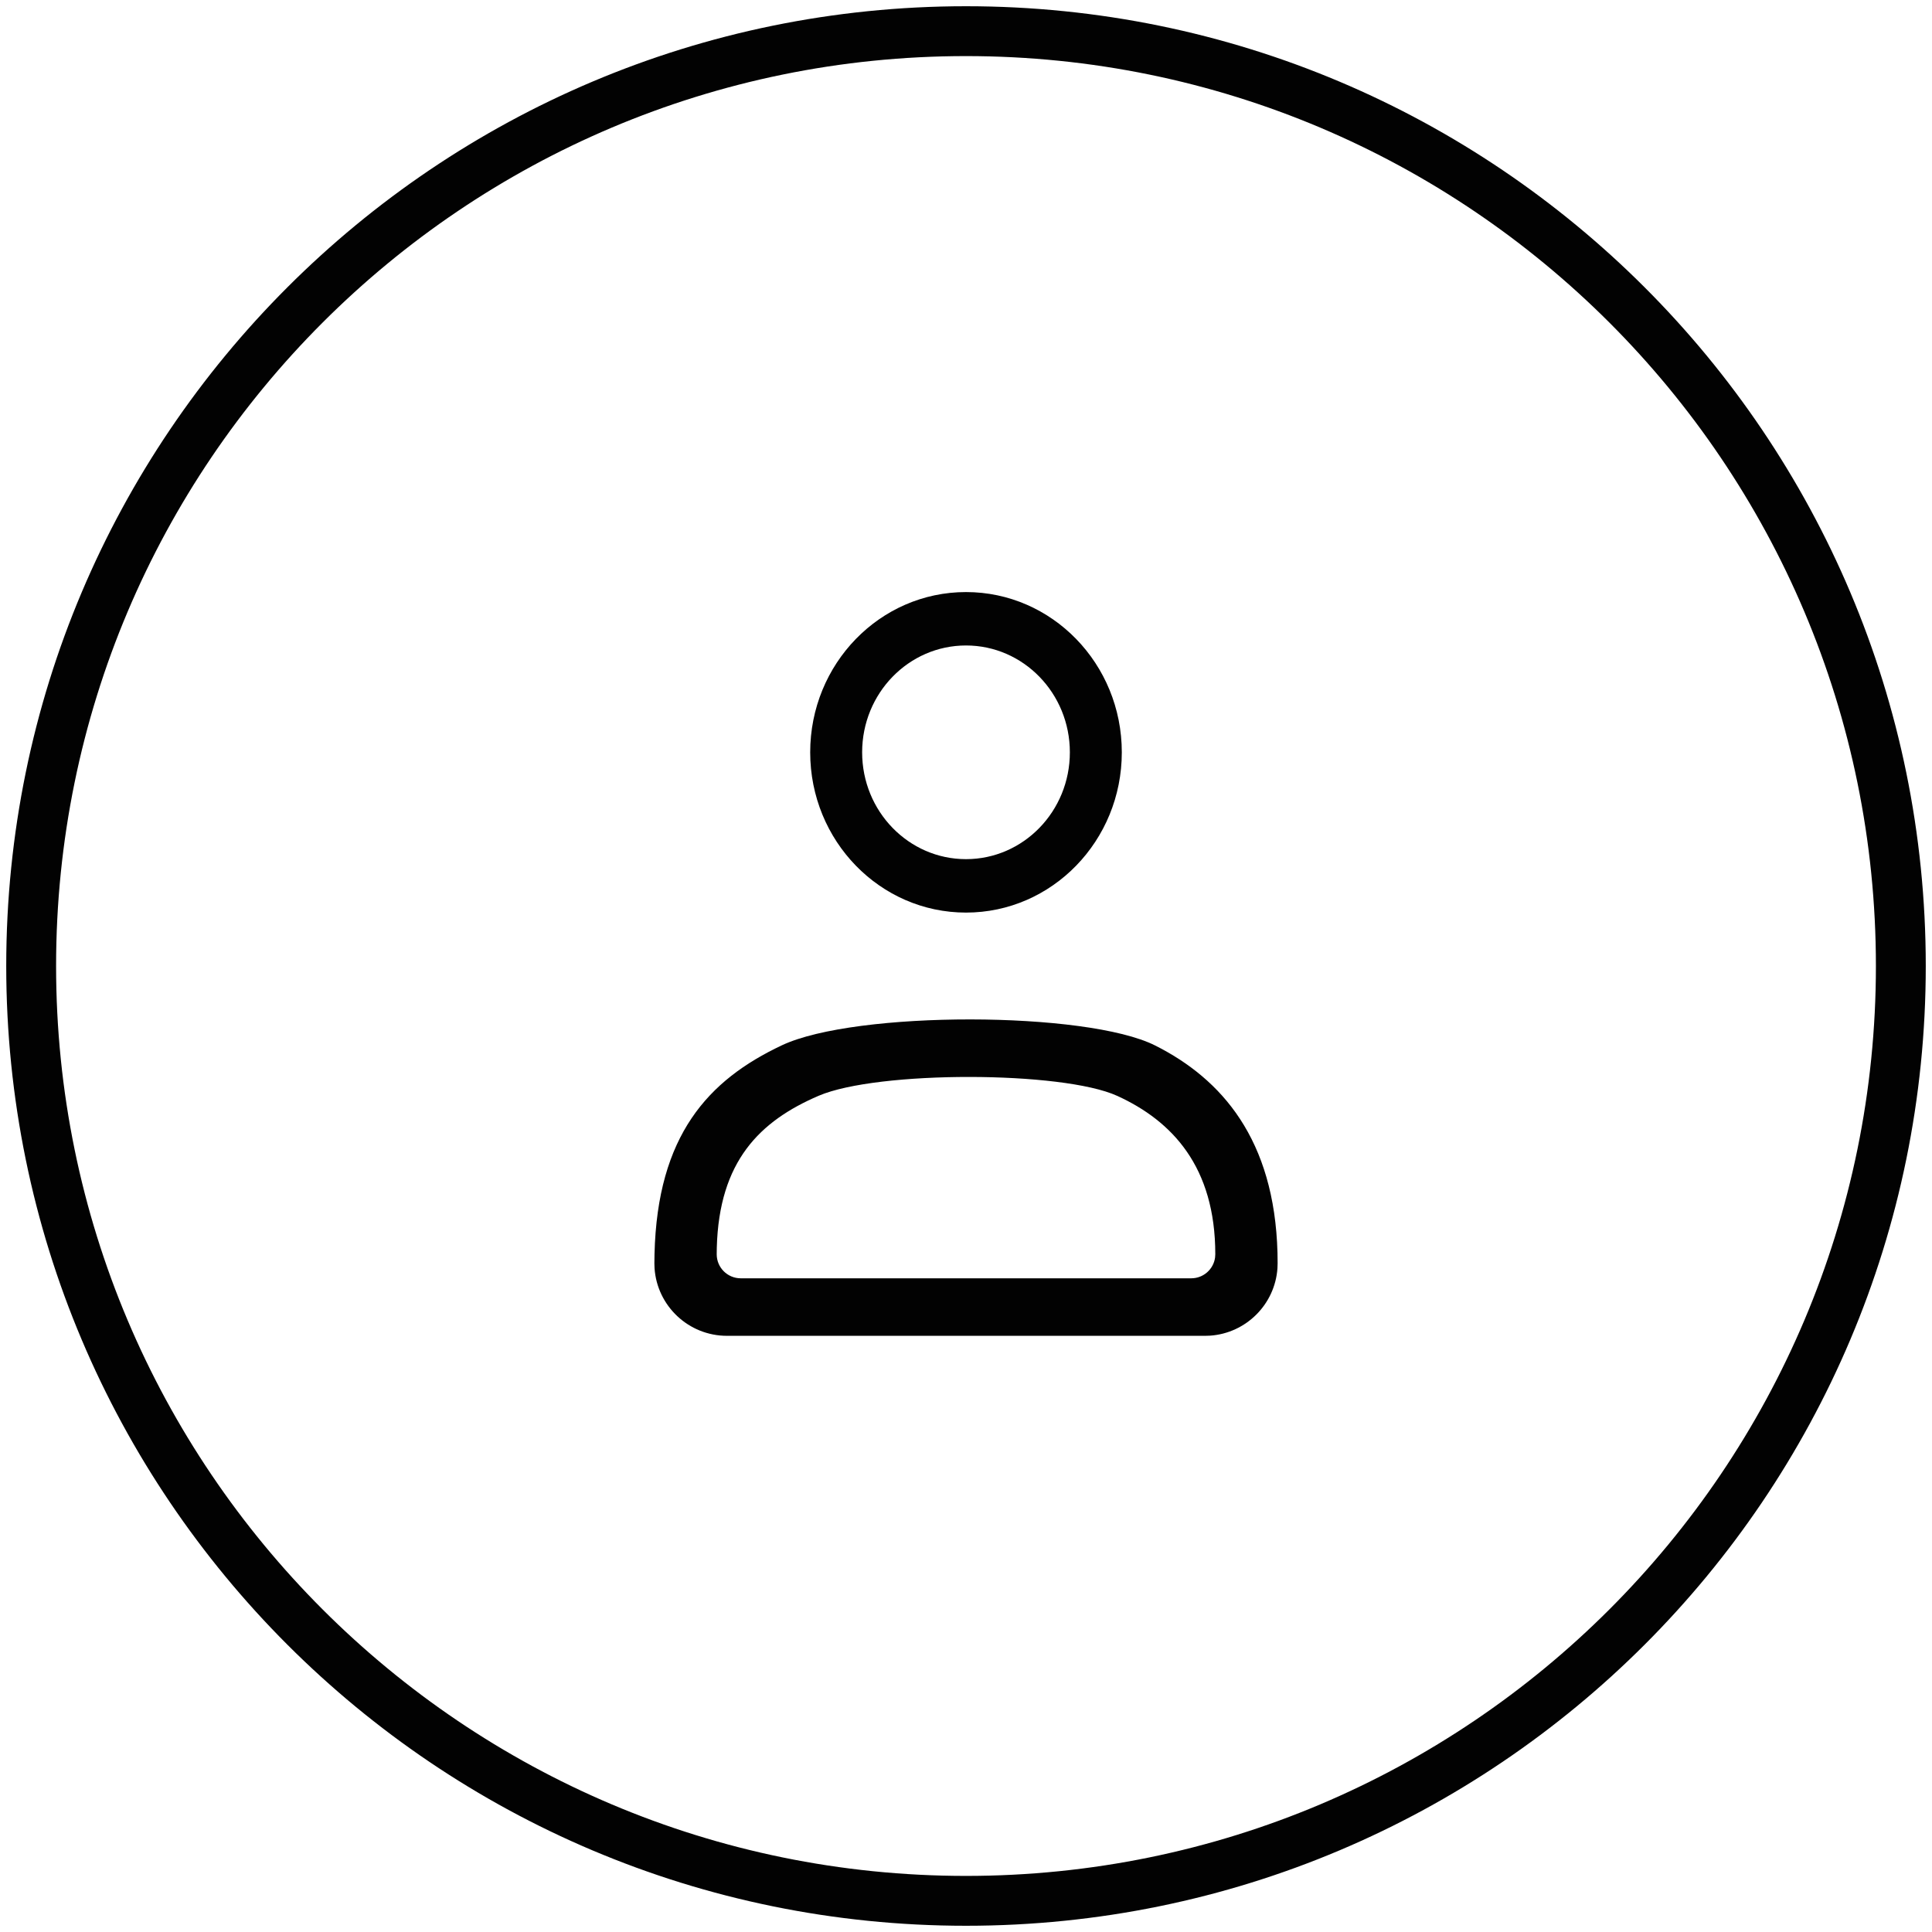
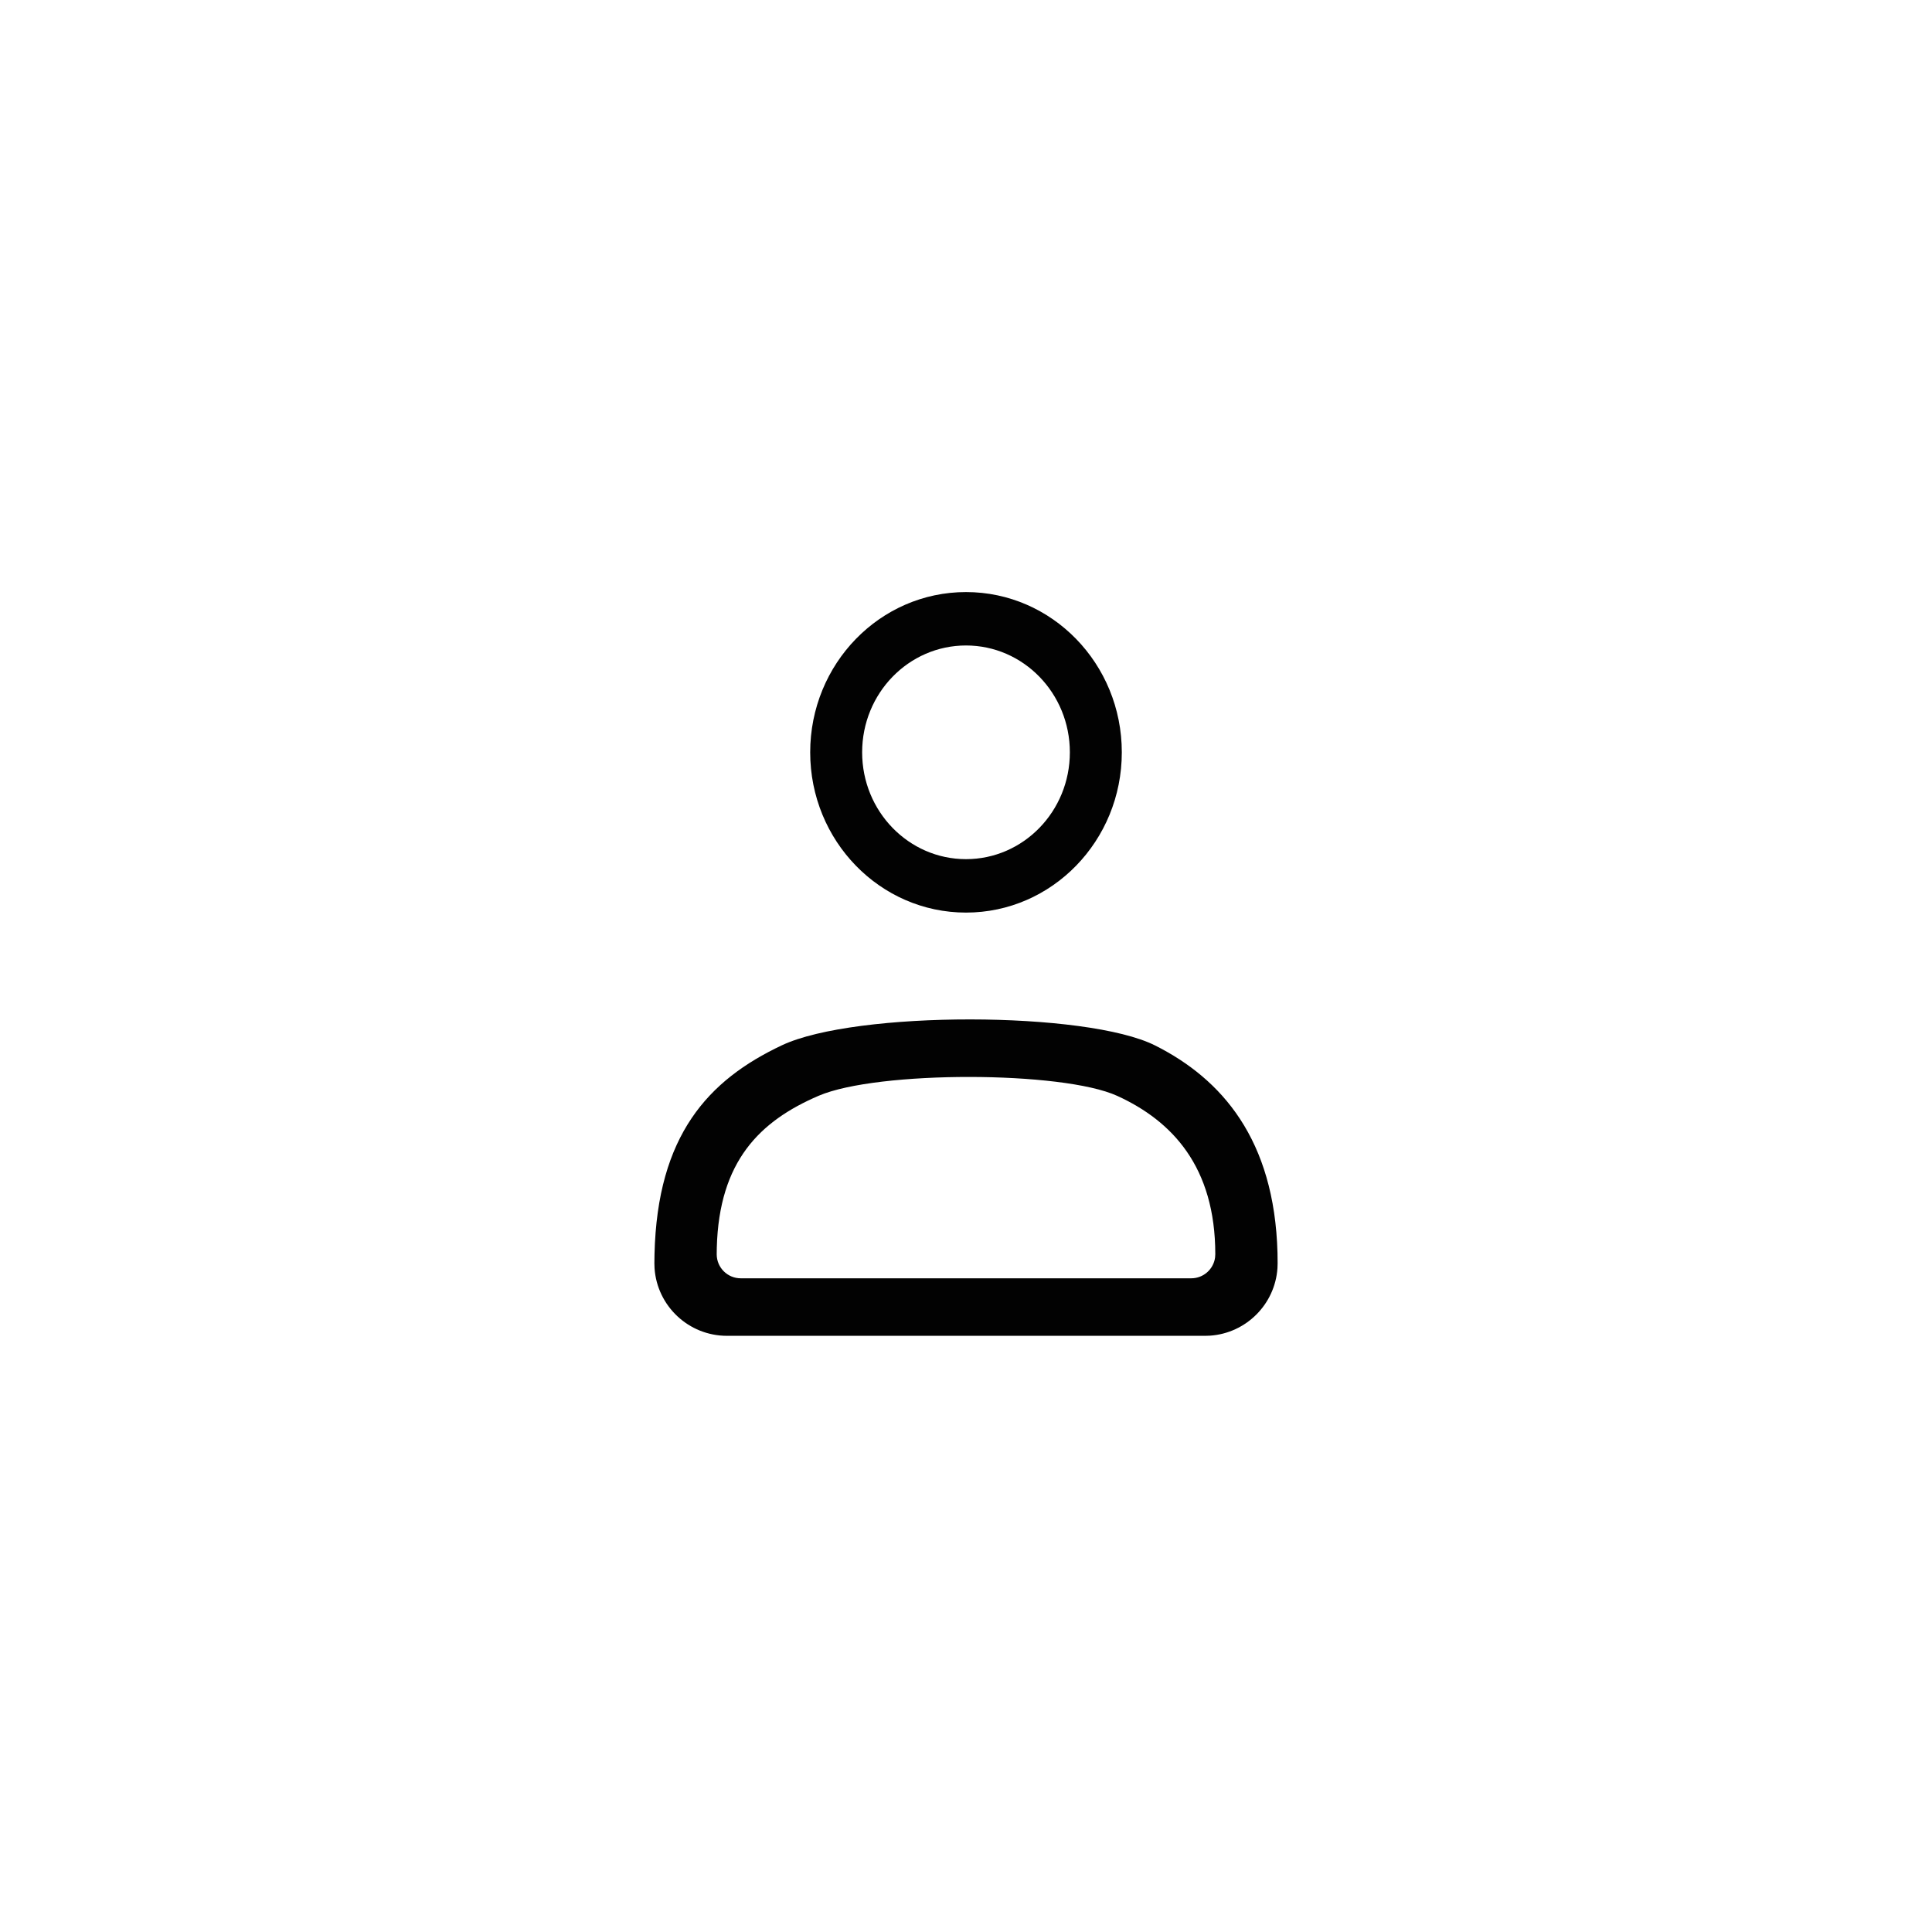
<svg xmlns="http://www.w3.org/2000/svg" width="62px" height="62px" viewBox="0 0 62 62" version="1.1">
  <title>B717C23C-9933-45B5-A2E6-792D6C48E636</title>
  <g id="1440x900" stroke="none" stroke-width="1" fill="none" fill-rule="evenodd">
    <g id="01-CTS-Management" transform="translate(-506, -1927)" fill="#020202" fill-rule="nonzero">
      <g id="03-section-footer" transform="translate(0, 1840)">
        <g id="next-link" transform="translate(222, 87)">
          <g id="icon" transform="translate(284, 0)">
            <g id="icon/tab/background">
-               <path d="M31,0.2 C13.99,0.2 0.2,13.99 0.2,31 C0.2,48.01 13.99,61.8 31,61.8 C48.01,61.8 61.8,48.01 61.8,31 C61.8,13.99 48.01,0.2 31,0.2 Z M31,1.8 C47.127,1.8 60.2,14.873 60.2,31 C60.2,47.127 47.127,60.2 31,60.2 C14.873,60.2 1.8,47.127 1.8,31 C1.8,14.873 14.873,1.8 31,1.8 Z" id="Oval" />
-             </g>
+               </g>
            <path d="M37.07,33.551 C39.208,34.626 40.898,36.563 40.996,40.203 L41,40.539 L40.995,40.698 C40.916,41.858 39.989,42.784 38.83,42.863 L38.671,42.868 L23.329,42.868 C22.097,42.868 21.087,41.91 21.005,40.698 L21,40.539 L21.004,40.244 C21.096,36.432 22.727,34.659 25.091,33.545 C27.454,32.431 34.868,32.442 37.07,33.551 Z M26.273,35.164 C24.382,35.975 23.077,37.264 23.003,40.036 L23,40.251 C23,40.677 23.345,41.022 23.771,41.022 L38.229,41.022 C38.619,41.022 38.942,40.732 38.993,40.356 L39,40.251 C39,37.445 37.618,35.975 35.856,35.169 C34.095,34.363 28.163,34.354 26.273,35.164 Z M31,19 C33.761,19 36,21.302 36,24.143 C36,26.983 33.761,29.286 31,29.286 C28.239,29.286 26,26.983 26,24.143 C26,21.302 28.239,19 31,19 Z M31,20.714 C29.159,20.714 27.667,22.249 27.667,24.143 C27.667,26.036 29.159,27.571 31,27.571 C32.841,27.571 34.333,26.036 34.333,24.143 C34.333,22.249 32.841,20.714 31,20.714 Z" id="user" />
          </g>
        </g>
      </g>
    </g>
  </g>
</svg>